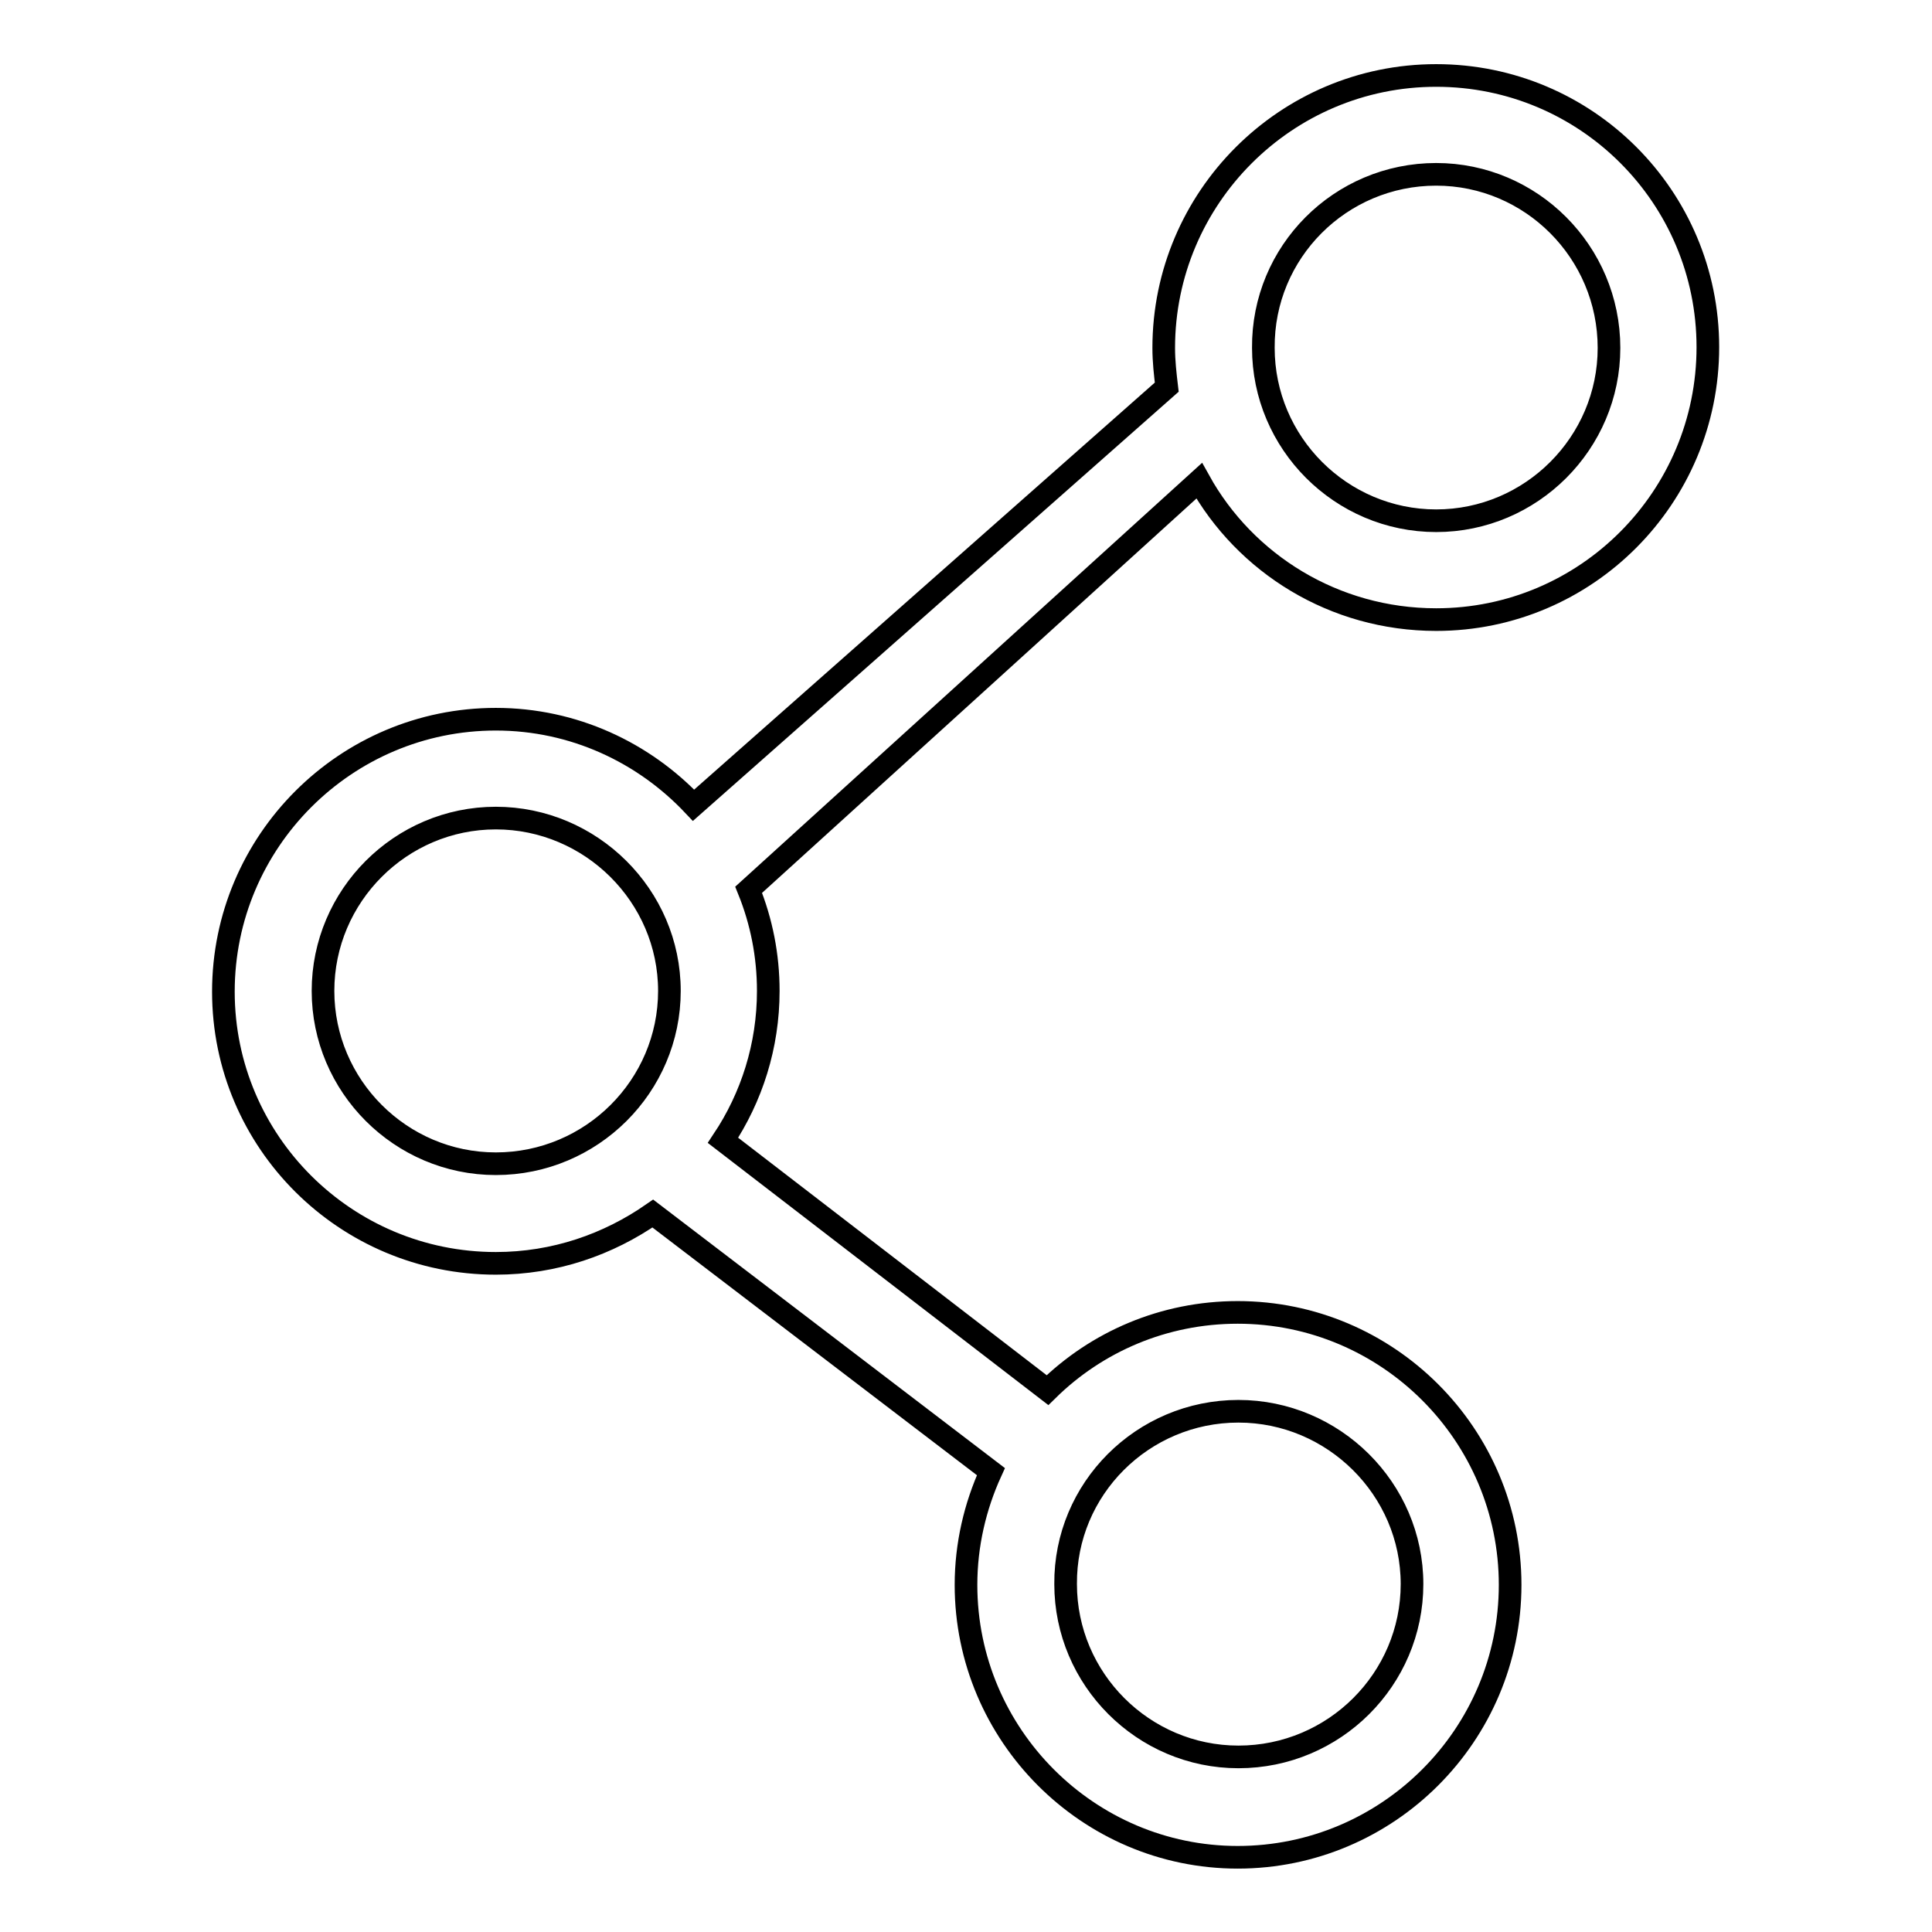
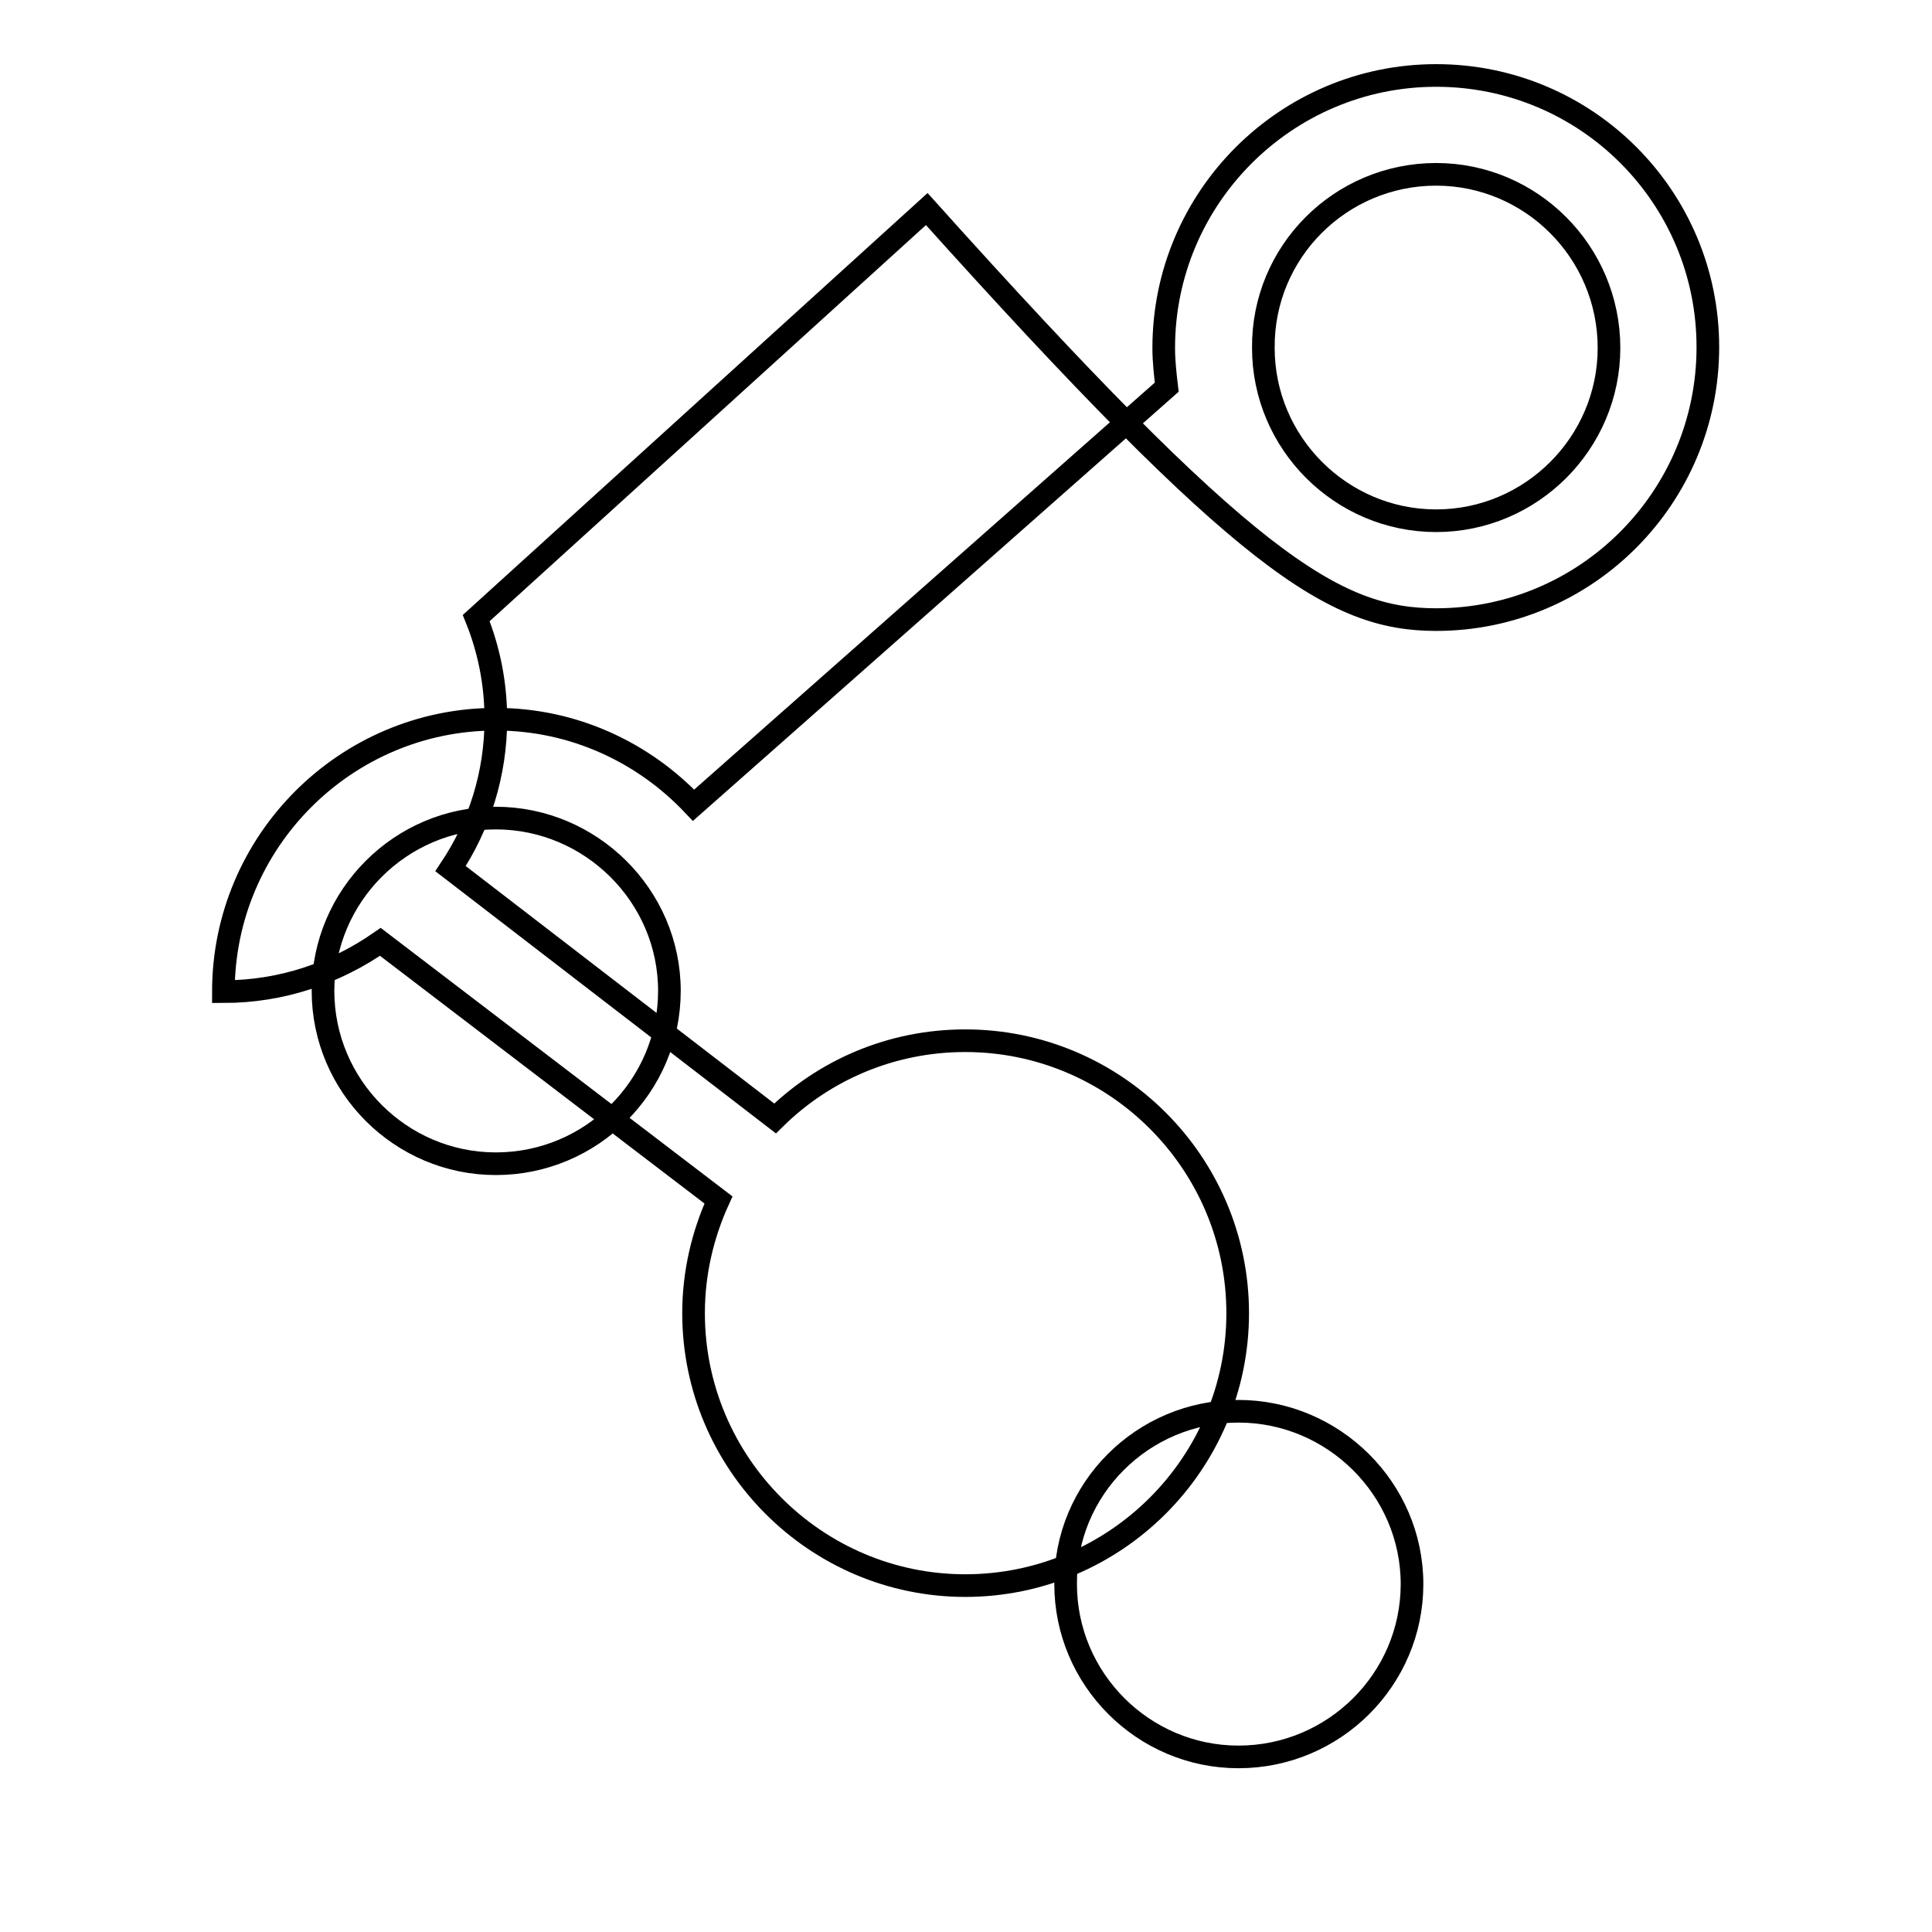
<svg xmlns="http://www.w3.org/2000/svg" version="1.1" x="0px" y="0px" viewBox="0 0 256 256" enable-background="new 0 0 256 256" xml:space="preserve">
  <g>
    <g>
-       <path stroke-width="3" fill-opacity="0" stroke="#000000" d="M190.3,82.1c19.9,0,36-16.2,36-36.1S210.2,10,190.3,10c-19.9,0-36.1,16.2-36.1,36.1c0,1.8,0.2,3.5,0.4,5.2l-62.7,55.4c-6.6-7-15.9-11.4-26.2-11.4c-19.9,0-36.1,16.2-36.1,36.1c0,19.9,16.2,36,36.1,36c7.8,0,14.9-2.5,20.8-6.6l44.8,34.2c-2.1,4.6-3.3,9.7-3.3,15c0,19.9,16.2,36.1,36,36.1c19.9,0,36.1-16.2,36.1-36.1c0-19.9-16.2-36.1-36.1-36.1c-9.8,0-18.7,3.9-25.2,10.3l-43-33.1c3.8-5.7,6-12.5,6-19.8c0-4.7-0.9-9.2-2.6-13.4l59.7-54.2C165,74.7,176.8,82.1,190.3,82.1z M65.7,154.2c-12.6,0-22.9-10.3-22.9-22.9c0-12.6,10.3-22.9,22.9-22.9c12.6,0,23,10.3,23,22.9C88.7,143.9,78.4,154.2,65.7,154.2z M164.1,187c12.6,0,23,10.3,23,22.9c0,12.6-10.3,22.9-23,22.9c-12.6,0-22.9-10.3-22.9-22.9C141.1,197.3,151.4,187,164.1,187z M190.3,23.1c12.6,0,22.9,10.3,22.9,23c0,12.6-10.3,22.9-22.9,22.9c-12.6,0-22.9-10.3-22.9-22.9C167.3,33.4,177.6,23.1,190.3,23.1z" />
+       <path stroke-width="3" fill-opacity="0" stroke="#000000" d="M190.3,82.1c19.9,0,36-16.2,36-36.1S210.2,10,190.3,10c-19.9,0-36.1,16.2-36.1,36.1c0,1.8,0.2,3.5,0.4,5.2l-62.7,55.4c-6.6-7-15.9-11.4-26.2-11.4c-19.9,0-36.1,16.2-36.1,36.1c7.8,0,14.9-2.5,20.8-6.6l44.8,34.2c-2.1,4.6-3.3,9.7-3.3,15c0,19.9,16.2,36.1,36,36.1c19.9,0,36.1-16.2,36.1-36.1c0-19.9-16.2-36.1-36.1-36.1c-9.8,0-18.7,3.9-25.2,10.3l-43-33.1c3.8-5.7,6-12.5,6-19.8c0-4.7-0.9-9.2-2.6-13.4l59.7-54.2C165,74.7,176.8,82.1,190.3,82.1z M65.7,154.2c-12.6,0-22.9-10.3-22.9-22.9c0-12.6,10.3-22.9,22.9-22.9c12.6,0,23,10.3,23,22.9C88.7,143.9,78.4,154.2,65.7,154.2z M164.1,187c12.6,0,23,10.3,23,22.9c0,12.6-10.3,22.9-23,22.9c-12.6,0-22.9-10.3-22.9-22.9C141.1,197.3,151.4,187,164.1,187z M190.3,23.1c12.6,0,22.9,10.3,22.9,23c0,12.6-10.3,22.9-22.9,22.9c-12.6,0-22.9-10.3-22.9-22.9C167.3,33.4,177.6,23.1,190.3,23.1z" />
    </g>
  </g>
</svg>